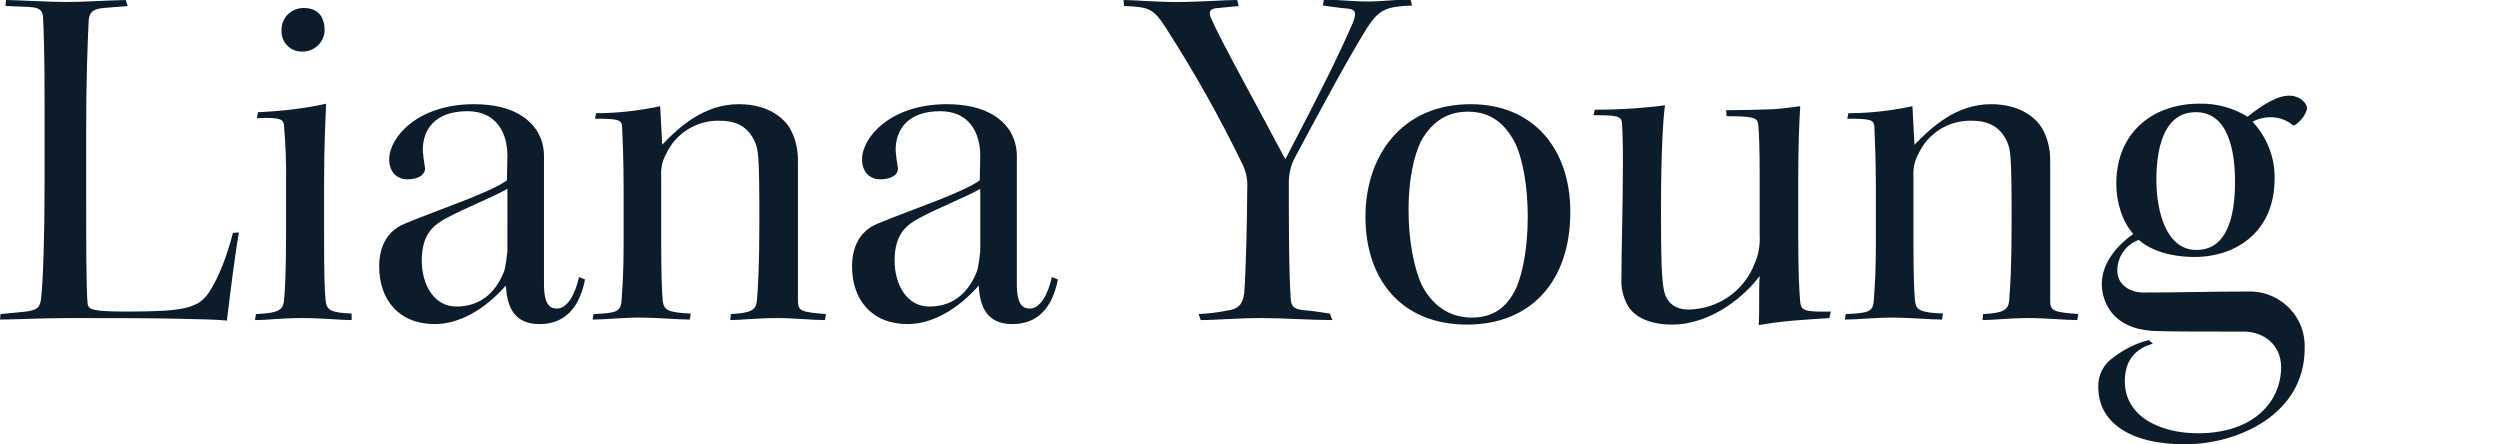
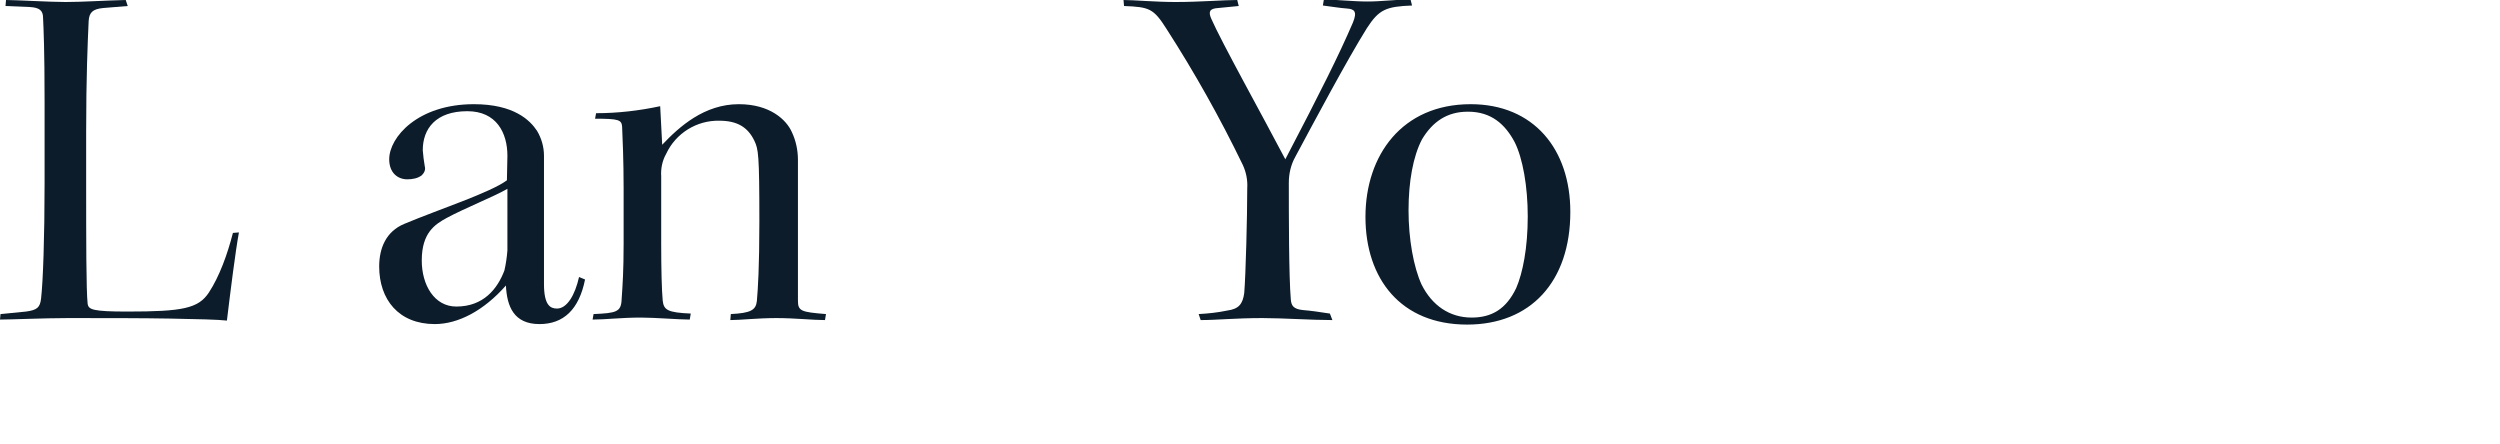
<svg xmlns="http://www.w3.org/2000/svg" version="1.1" id="Layer_1" x="0px" y="0px" viewBox="0 0 499.1 88.7" style="enable-background:new 0 0 499.1 88.7;" xml:space="preserve">
  <style type="text/css">
	.st0{fill:#0C1C2A;}
</style>
  <g id="Layer_2_1_">
    <g id="Layer_1-2">
-       <path class="st0" d="M47.7,46.4C47,50.2,46,58.2,45.3,64c-1.7-0.2-5.8-0.3-11.4-0.4s-12.5-0.1-20.4-0.1C9,63.5,2.1,63.8,0,63.8    l0.1-1.1l5.1-0.5c2.2-0.3,2.8-0.8,3-2.6c0.4-3.5,0.7-12.3,0.7-22.9V20.3C8.9,9.8,8.7,5.9,8.6,3.6c0-1.5-0.7-2.1-2.7-2.2L1.1,1.2    L1.2,0C3.1,0,10,0.4,13.1,0.4c3.4,0,7.7-0.3,12-0.4l0.4,1.2l-4.9,0.4c-2.1,0.2-2.8,0.9-2.9,2.6c-0.2,4.3-0.5,11.3-0.5,22.1v10.4    c0,10.9,0,21.3,0.3,24c0.2,1.1,1,1.5,7.9,1.5c11,0,14.2-0.6,16.3-3.8s3.7-7.6,4.8-11.9L47.7,46.4z" />
-       <path class="st0" d="M70.2,63.9c-2.3,0-5.6-0.4-10-0.4c-4.2,0-6.5,0.4-9.3,0.4l0.2-1.2c4.7-0.2,5.4-0.9,5.6-2.7s0.4-6.1,0.4-12.2    V36.7c0.1-3.9-0.1-7.8-0.4-11.7c-0.1-1.3-1.1-1.6-5.4-1.4l0.2-1.2c4.6-0.2,9.1-0.7,13.6-1.7c-0.1,2.6-0.4,8.1-0.4,16v11    c0,7.2,0.1,10.2,0.3,12.2s0.9,2.5,5.2,2.7L70.2,63.9z M60.7,1.6c2.8,0,4.1,1.8,4.1,4.4c0,2.4-2,4.3-4.4,4.3c-0.1,0-0.1,0-0.2,0    c-2.2,0-4-1.8-4-4c0-0.1,0-0.2,0-0.2c-0.1-2.4,1.8-4.4,4.2-4.5C60.6,1.6,60.6,1.6,60.7,1.6L60.7,1.6z" />
+       <path class="st0" d="M47.7,46.4C47,50.2,46,58.2,45.3,64c-1.7-0.2-5.8-0.3-11.4-0.4s-12.5-0.1-20.4-0.1C9,63.5,2.1,63.8,0,63.8    l0.1-1.1l5.1-0.5c2.2-0.3,2.8-0.8,3-2.6c0.4-3.5,0.7-12.3,0.7-22.9V20.3C8.9,9.8,8.7,5.9,8.6,3.6c0-1.5-0.7-2.1-2.7-2.2L1.1,1.2    L1.2,0C3.1,0,10,0.4,13.1,0.4c3.4,0,7.7-0.3,12-0.4l0.4,1.2l-4.9,0.4c-2.1,0.2-2.8,0.9-2.9,2.6c-0.2,4.3-0.5,11.3-0.5,22.1v10.4    c0,10.9,0,21.3,0.3,24c0.2,1.1,1,1.5,7.9,1.5c11,0,14.2-0.6,16.3-3.8s3.7-7.6,4.8-11.9L47.7,46.4" />
      <path class="st0" d="M101.3,31.1c0-4.6-2.2-8.9-8-8.9c-6.3,0-8.9,3.5-8.9,7.8c0.1,1.1,0.2,2.1,0.4,3.2c0.2,0.7-0.1,1.3-0.6,1.8    c-0.8,0.6-1.8,0.8-2.9,0.8c-1.9,0-3.6-1.3-3.6-4c0-4.4,5.7-11,16.9-11c8,0,11.2,3.2,12.6,5.3c0.9,1.5,1.4,3.2,1.4,5v25.6    c0,4.3,1.3,4.9,2.6,4.9c2,0,3.6-2.7,4.4-6.3l1.2,0.5c-1.2,6-4.3,8.9-9.1,8.9c-5.1,0-6.5-3.5-6.7-7.7c-4.4,5-9.5,7.7-14.2,7.7    c-7.2,0-11.1-4.9-11.1-11.5c0-3.7,1.4-7,5-8.5c6.9-2.9,17.1-6.2,20.5-8.7L101.3,31.1z M84.2,52c0,4.9,2.5,9.2,6.9,9.2    c5.4,0,8.2-3.5,9.6-7.2c0.3-1.3,0.5-2.7,0.6-4V37.7c-2.8,1.6-8.6,3.9-12.1,5.8C86.8,44.8,84.2,46.5,84.2,52L84.2,52z" />
      <path class="st0" d="M118.5,62.7c4.5-0.2,5.5-0.4,5.6-2.9c0.2-3,0.4-5.7,0.4-11.2V37.5c0-5.5-0.2-9.8-0.3-12.2    c-0.1-1.4-0.7-1.6-5.4-1.6l0.2-1.1c4.3,0,8.6-0.5,12.8-1.4c0.1,2.3,0.3,5.9,0.4,7.7c3.4-3.6,8.4-8.1,15.3-8.1    c6.2,0,9.5,3.1,10.6,5.6c0.8,1.7,1.2,3.6,1.2,5.5V60c0,2.1,0.6,2.3,5.6,2.7l-0.2,1.2c-2.5,0-6-0.4-9.7-0.4c-3.8,0-7.1,0.4-9.2,0.4    l0.1-1.2c4-0.2,5-0.8,5.2-2.6c0.2-2.3,0.5-6.6,0.5-15.9c0-13.5-0.2-14.4-1-16.1c-1.3-2.7-3.4-4-7-4c-4.5-0.1-8.7,2.5-10.6,6.6    c-0.8,1.4-1.1,3-1,4.5v13.5c0,4.9,0.1,9.2,0.3,11.3c0.2,1.9,1,2.4,5.6,2.6l-0.2,1.2c-2.2,0-6.9-0.4-9.8-0.4c-3.8,0-7,0.4-9.6,0.4    L118.5,62.7z" />
-       <path class="st0" d="M195.7,31.1c0-4.6-2.2-8.9-8-8.9c-6.3,0-8.9,3.5-8.9,7.8c0.1,1.1,0.2,2.1,0.4,3.2c0.2,0.7-0.1,1.4-0.6,1.8    c-0.8,0.6-1.8,0.8-2.9,0.8c-1.9,0-3.6-1.3-3.6-4c0-4.4,5.7-11,16.9-11c8,0,11.2,3.2,12.6,5.3c0.9,1.5,1.4,3.2,1.4,5v25.6    c0,4.3,1.3,4.9,2.6,4.9c2,0,3.6-2.7,4.4-6.3l1.2,0.5c-1.2,6-4.3,8.9-9.1,8.9c-5.1,0-6.5-3.5-6.7-7.7c-4.4,5-9.5,7.7-14.2,7.7    c-7.2,0-11.1-4.9-11.1-11.5c0-3.7,1.4-7,5-8.5c6.9-2.9,17.1-6.2,20.5-8.7L195.7,31.1z M178.6,52c0,4.9,2.5,9.2,6.9,9.2    c5.4,0,8.2-3.5,9.6-7.2c0.3-1.3,0.5-2.7,0.6-4V37.7c-2.8,1.6-8.6,3.9-12.1,5.8C181.2,44.8,178.6,46.5,178.6,52L178.6,52z" />
      <path class="st0" d="M266,63.9c-4.2,0-9.8-0.4-14-0.4c-5.3,0-9.1,0.4-12.3,0.4l-0.4-1.2c1.9-0.1,3.8-0.3,5.7-0.7    c2.3-0.3,3.1-1.3,3.4-3.5c0.3-3.7,0.6-15.2,0.6-20.9c0.1-1.6-0.2-3.2-0.9-4.7c-4.5-9.3-9.6-18.4-15.2-27.1    c-2.6-4.1-3.4-4.4-8.5-4.6L224.3,0c2,0,6.4,0.4,10.4,0.4c4.9,0,9.5-0.4,12.3-0.4l0.3,1.2l-4.1,0.4c-1.7,0.1-2,0.7-1.4,2.1    c2,4.6,10.4,19.7,14.8,28.1C263.8,18,267.3,11,270.1,4.5c0.9-2.2,0.3-2.7-1.2-2.8s-3.1-0.4-4.8-0.6l0.2-1.2c2.2,0,5.8,0.4,8.7,0.4    s5.6-0.4,8.6-0.4l0.3,1.2c-5.2,0.2-6.6,0.8-9,4.5c-4,6.4-10.6,18.8-14.3,25.7c-0.9,1.6-1.3,3.4-1.3,5.2c0,6.2,0,18.7,0.4,23.3    c0.1,1.2,0.5,1.9,2.4,2.1c1.4,0.1,3.5,0.4,5.4,0.7L266,63.9z" />
      <path class="st0" d="M293.6,20.8c12.6,0,19.9,9,19.9,21.5c0,14-8,22.5-20.6,22.5c-13.3,0-20.3-9.2-20.3-21.5    S279.9,20.8,293.6,20.8L293.6,20.8z M293,22.3c-4.1,0-7,2-9.1,5.5c-1.8,3.4-2.7,8.5-2.7,14.2s1,11.3,2.6,14.8    c2.1,4.2,5.6,6.6,10,6.6c4,0,6.9-1.7,8.9-5.9c1.3-3,2.3-8,2.3-14.3c0-6-1-11.6-2.6-14.8c-1.9-3.6-4.7-6.1-9.3-6.1L293,22.3z" />
-       <path class="st0" d="M344.6,22c2.8,0,7-0.1,9.5-0.2c2.7-0.2,4.3-0.5,5.3-0.6c-0.2,3-0.4,8.2-0.4,14.4v11.6c0,6.9,0.2,11,0.4,13.2    c0.3,1.6,0.8,1.9,6.1,1.8l-0.3,1.3c-2,0.1-4.3,0.3-7.1,0.5c-2.3,0.2-4.7,0.5-7,0.9c0.2-2.7,0-7.3,0.2-9.8    c-2.8,3.8-9.5,9.7-17.5,9.7c-5.4,0-8-2.2-8.9-3.9c-0.9-1.7-1.3-3.5-1.2-5.4c0-5.2,0.3-14.9,0.3-23.2c0-4.4-0.1-6.4-0.2-7.8    s-1.3-1.5-5.7-1.5l0.3-1.1c2.9,0,5.7-0.1,8.3-0.3s4.6-0.4,5.7-0.6c-0.4,2.8-0.8,9.9-0.8,20.8c0,9.6,0.1,13.8,0.6,16.2    s2.2,3.8,4.9,3.8c5.9-0.1,11.1-3.7,13.2-9.2c0.8-1.8,1.1-3.7,1-5.6V35.4c0-5.8-0.1-8.8-0.3-10.7c-0.2-1.3-1.4-1.5-6.3-1.5    L344.6,22z" />
-       <path class="st0" d="M368.5,62.7c4.5-0.2,5.5-0.4,5.6-2.9c0.2-3,0.4-5.7,0.4-11.2V37.5c0-5.5-0.2-9.8-0.3-12.2    c-0.1-1.4-0.7-1.6-5.4-1.6l0.2-1.1c4.3,0,8.6-0.5,12.8-1.4c0.1,2.3,0.3,5.9,0.4,7.7c3.5-3.6,8.4-8.1,15.3-8.1    c6.2,0,9.5,3.1,10.6,5.6c0.8,1.7,1.2,3.6,1.2,5.5V60c0,2.1,0.6,2.3,5.6,2.7l-0.2,1.2c-2.5,0-6-0.4-9.7-0.4c-3.9,0-7.1,0.4-9.2,0.4    l0.1-1.2c4-0.2,5-0.8,5.2-2.6c0.2-2.3,0.5-6.6,0.5-15.9c0-13.5-0.2-14.4-1-16.1c-1.3-2.7-3.5-4-7-4c-4.6-0.1-8.7,2.5-10.6,6.6    c-0.8,1.4-1.1,3-1,4.5v13.5c0,4.9,0.1,9.2,0.3,11.3c0.2,1.9,1,2.4,5.6,2.6l-0.2,1.2c-2.2,0-6.9-0.4-9.8-0.4c-3.7,0-7,0.4-9.6,0.4    L368.5,62.7z" />
-       <path class="st0" d="M429.8,68.6c-2.7,0.8-5.6,2.6-5.6,7.5c0,7.1,7.1,10.4,14.6,10.4c11.1,0,16.6-6.3,16.6-13.2    c0-4.6-3.6-7-7.2-7.1c-7.9,0-13.9,0-17.2-0.1c-3.6,0-6.9-0.9-9.1-3.3c-1.5-1.7-2.3-3.9-2.3-6.1c0-4.4,3.4-8,6.3-10    c-2.3-2.5-3.4-6.5-3.4-10c0-10.7,7.8-16,16.5-16c3.4-0.1,6.8,0.8,9.7,2.6c3.3-2.6,6-4.2,8.3-4.2s3.6,1.6,3.6,2.6    c-0.4,1.4-1.4,2.7-2.7,3.4c-1.3-1.1-2.9-1.7-4.6-1.7c-1.3,0-2.5,0.3-3.6,0.9c2.9,3.1,4.5,7.2,4.4,11.4c0,10.5-7.6,15.6-16,15.6    c-5.1,0-9-1.5-11.1-3.4c-2.6,0.9-4.3,3.4-4.3,6.1c0,3,2.7,4.4,5.2,4.4c7.3,0,13.1-0.2,20.7-0.2c6-0.3,11.2,4.3,11.5,10.3    c0,0.4,0,0.7,0,1.1c0,13.1-13.3,19.1-23.9,19.1c-11.3,0-17.3-4.6-17.3-11.4c-0.1-2.4,1.1-4.7,3.1-6c2.1-1.6,4.5-2.8,7-3.4    L429.8,68.6z M438.3,22.4c-5.4,0-7.8,5.4-7.8,13.5c0,6.4,2,14,8,14s7.7-6.4,7.7-13.6c0-6.3-1.4-13.9-7.8-13.9L438.3,22.4z" />
    </g>
  </g>
</svg>